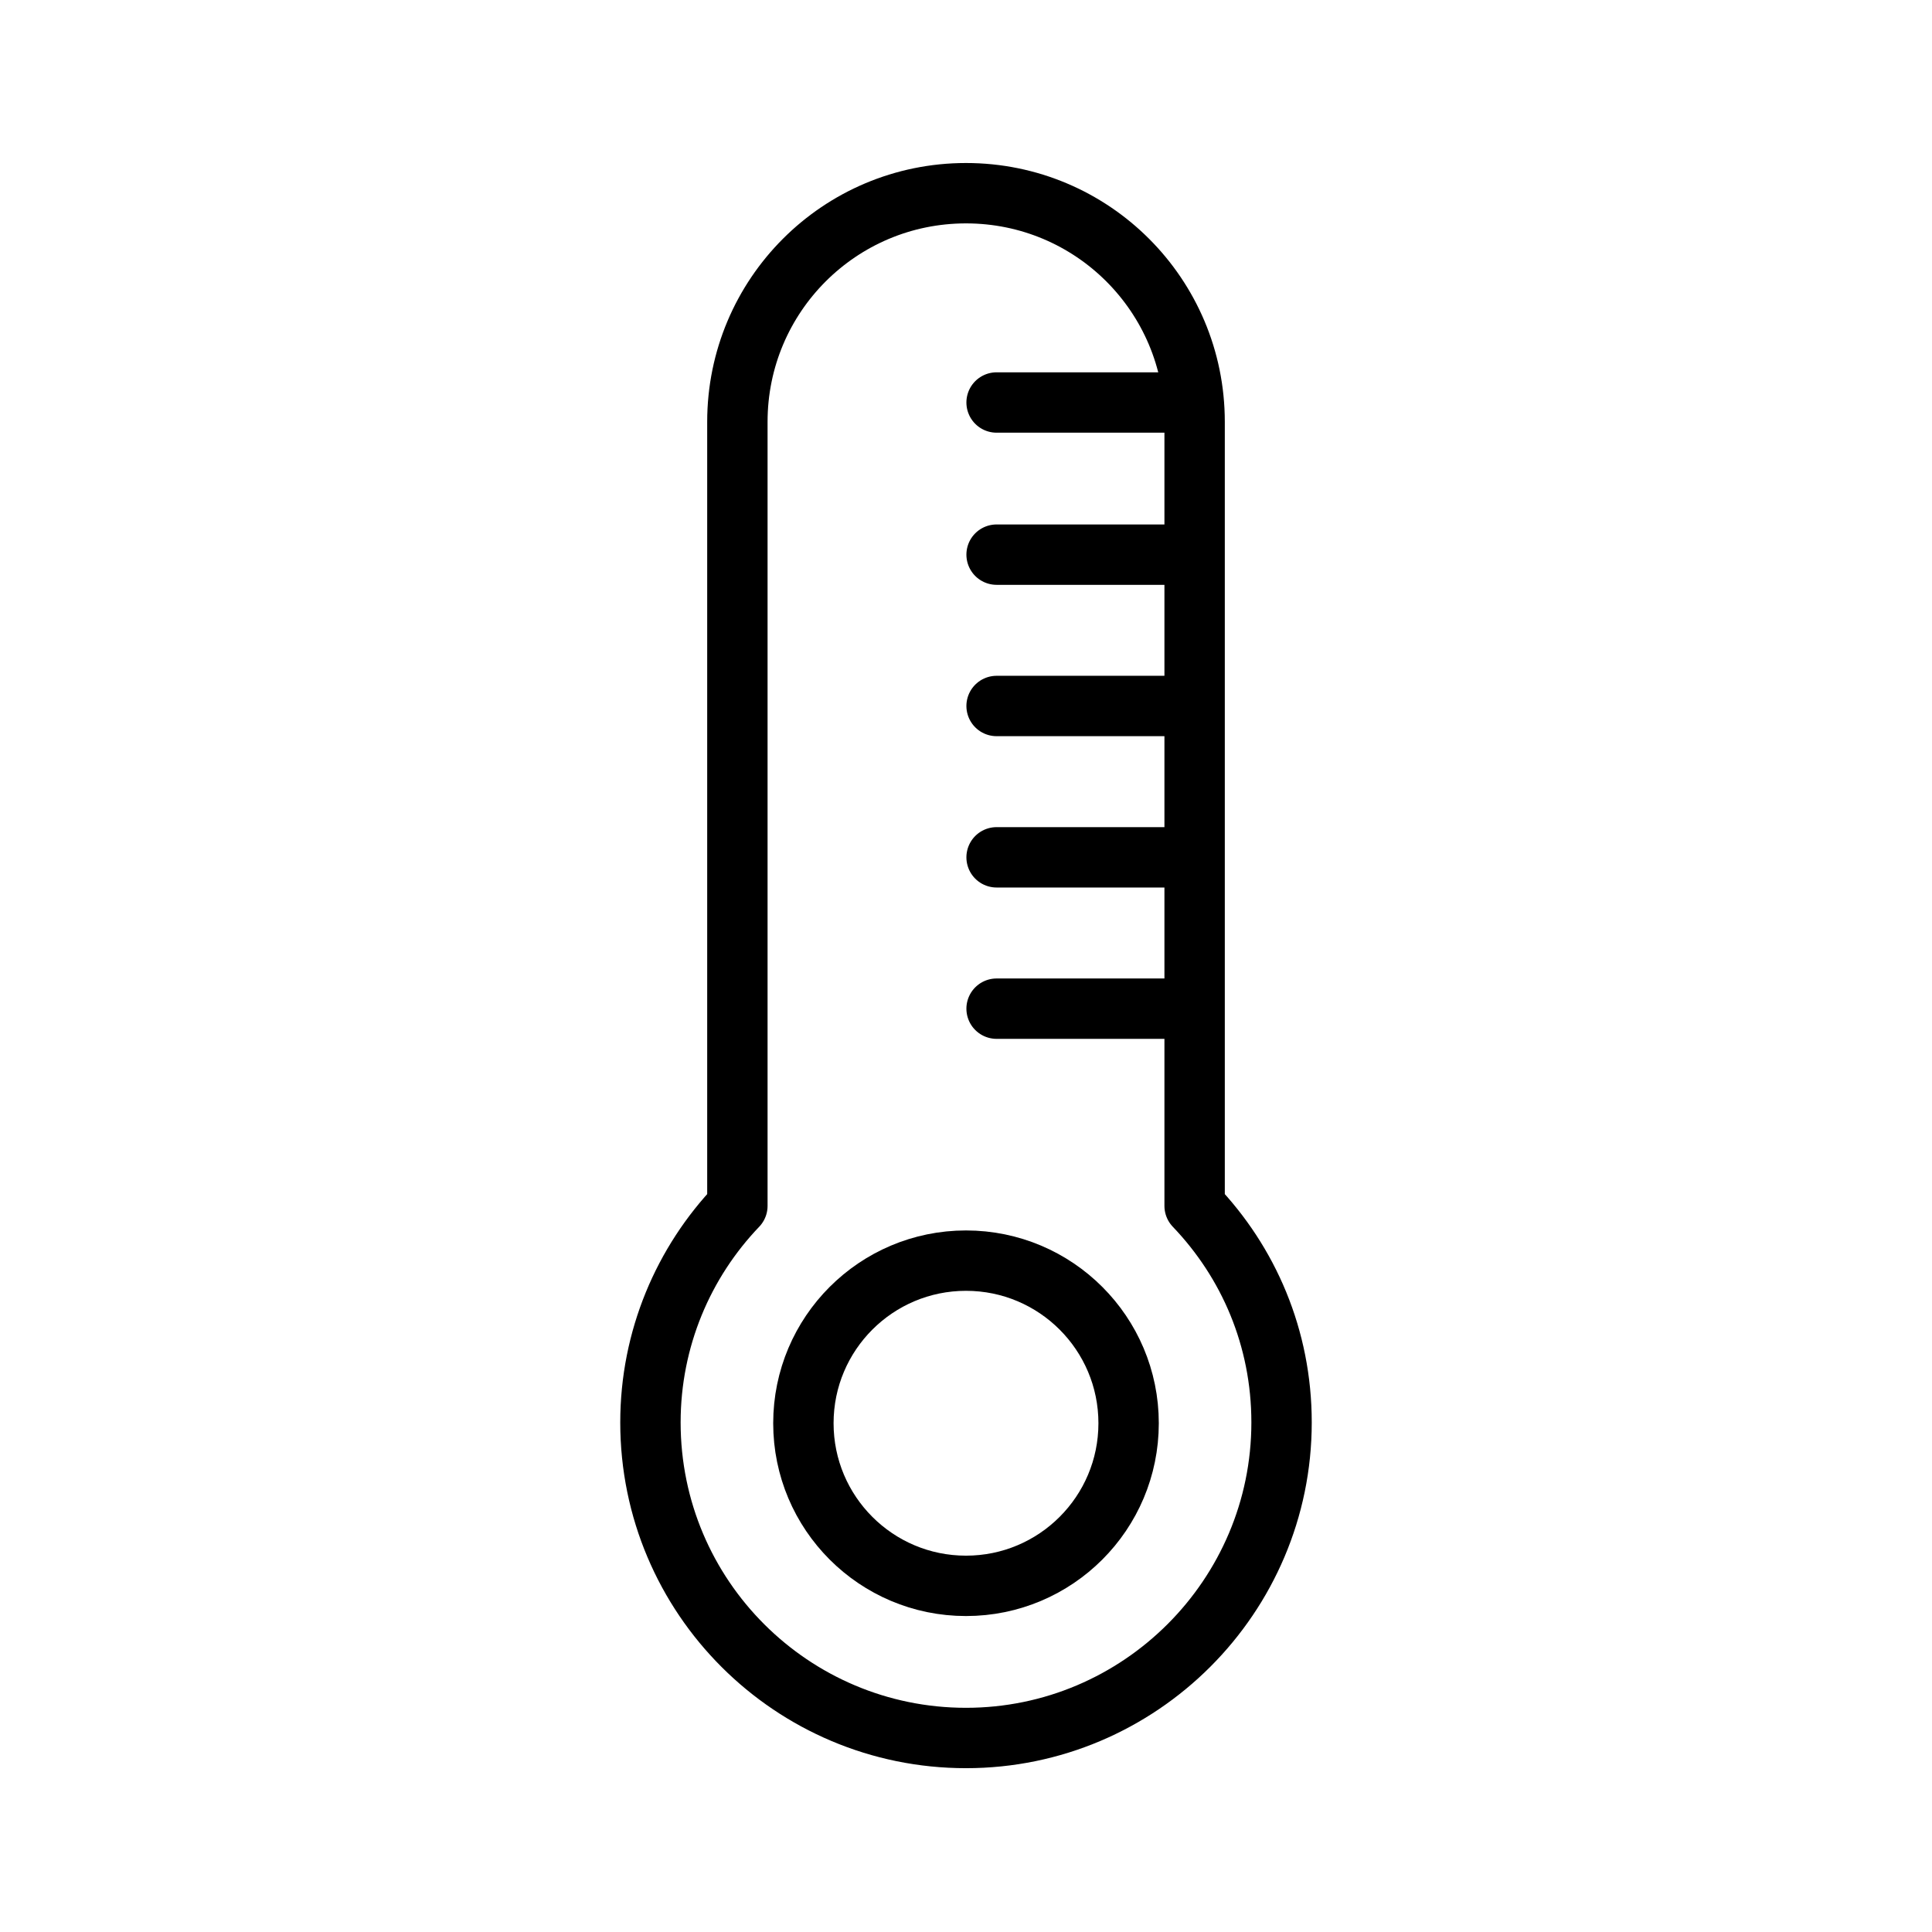
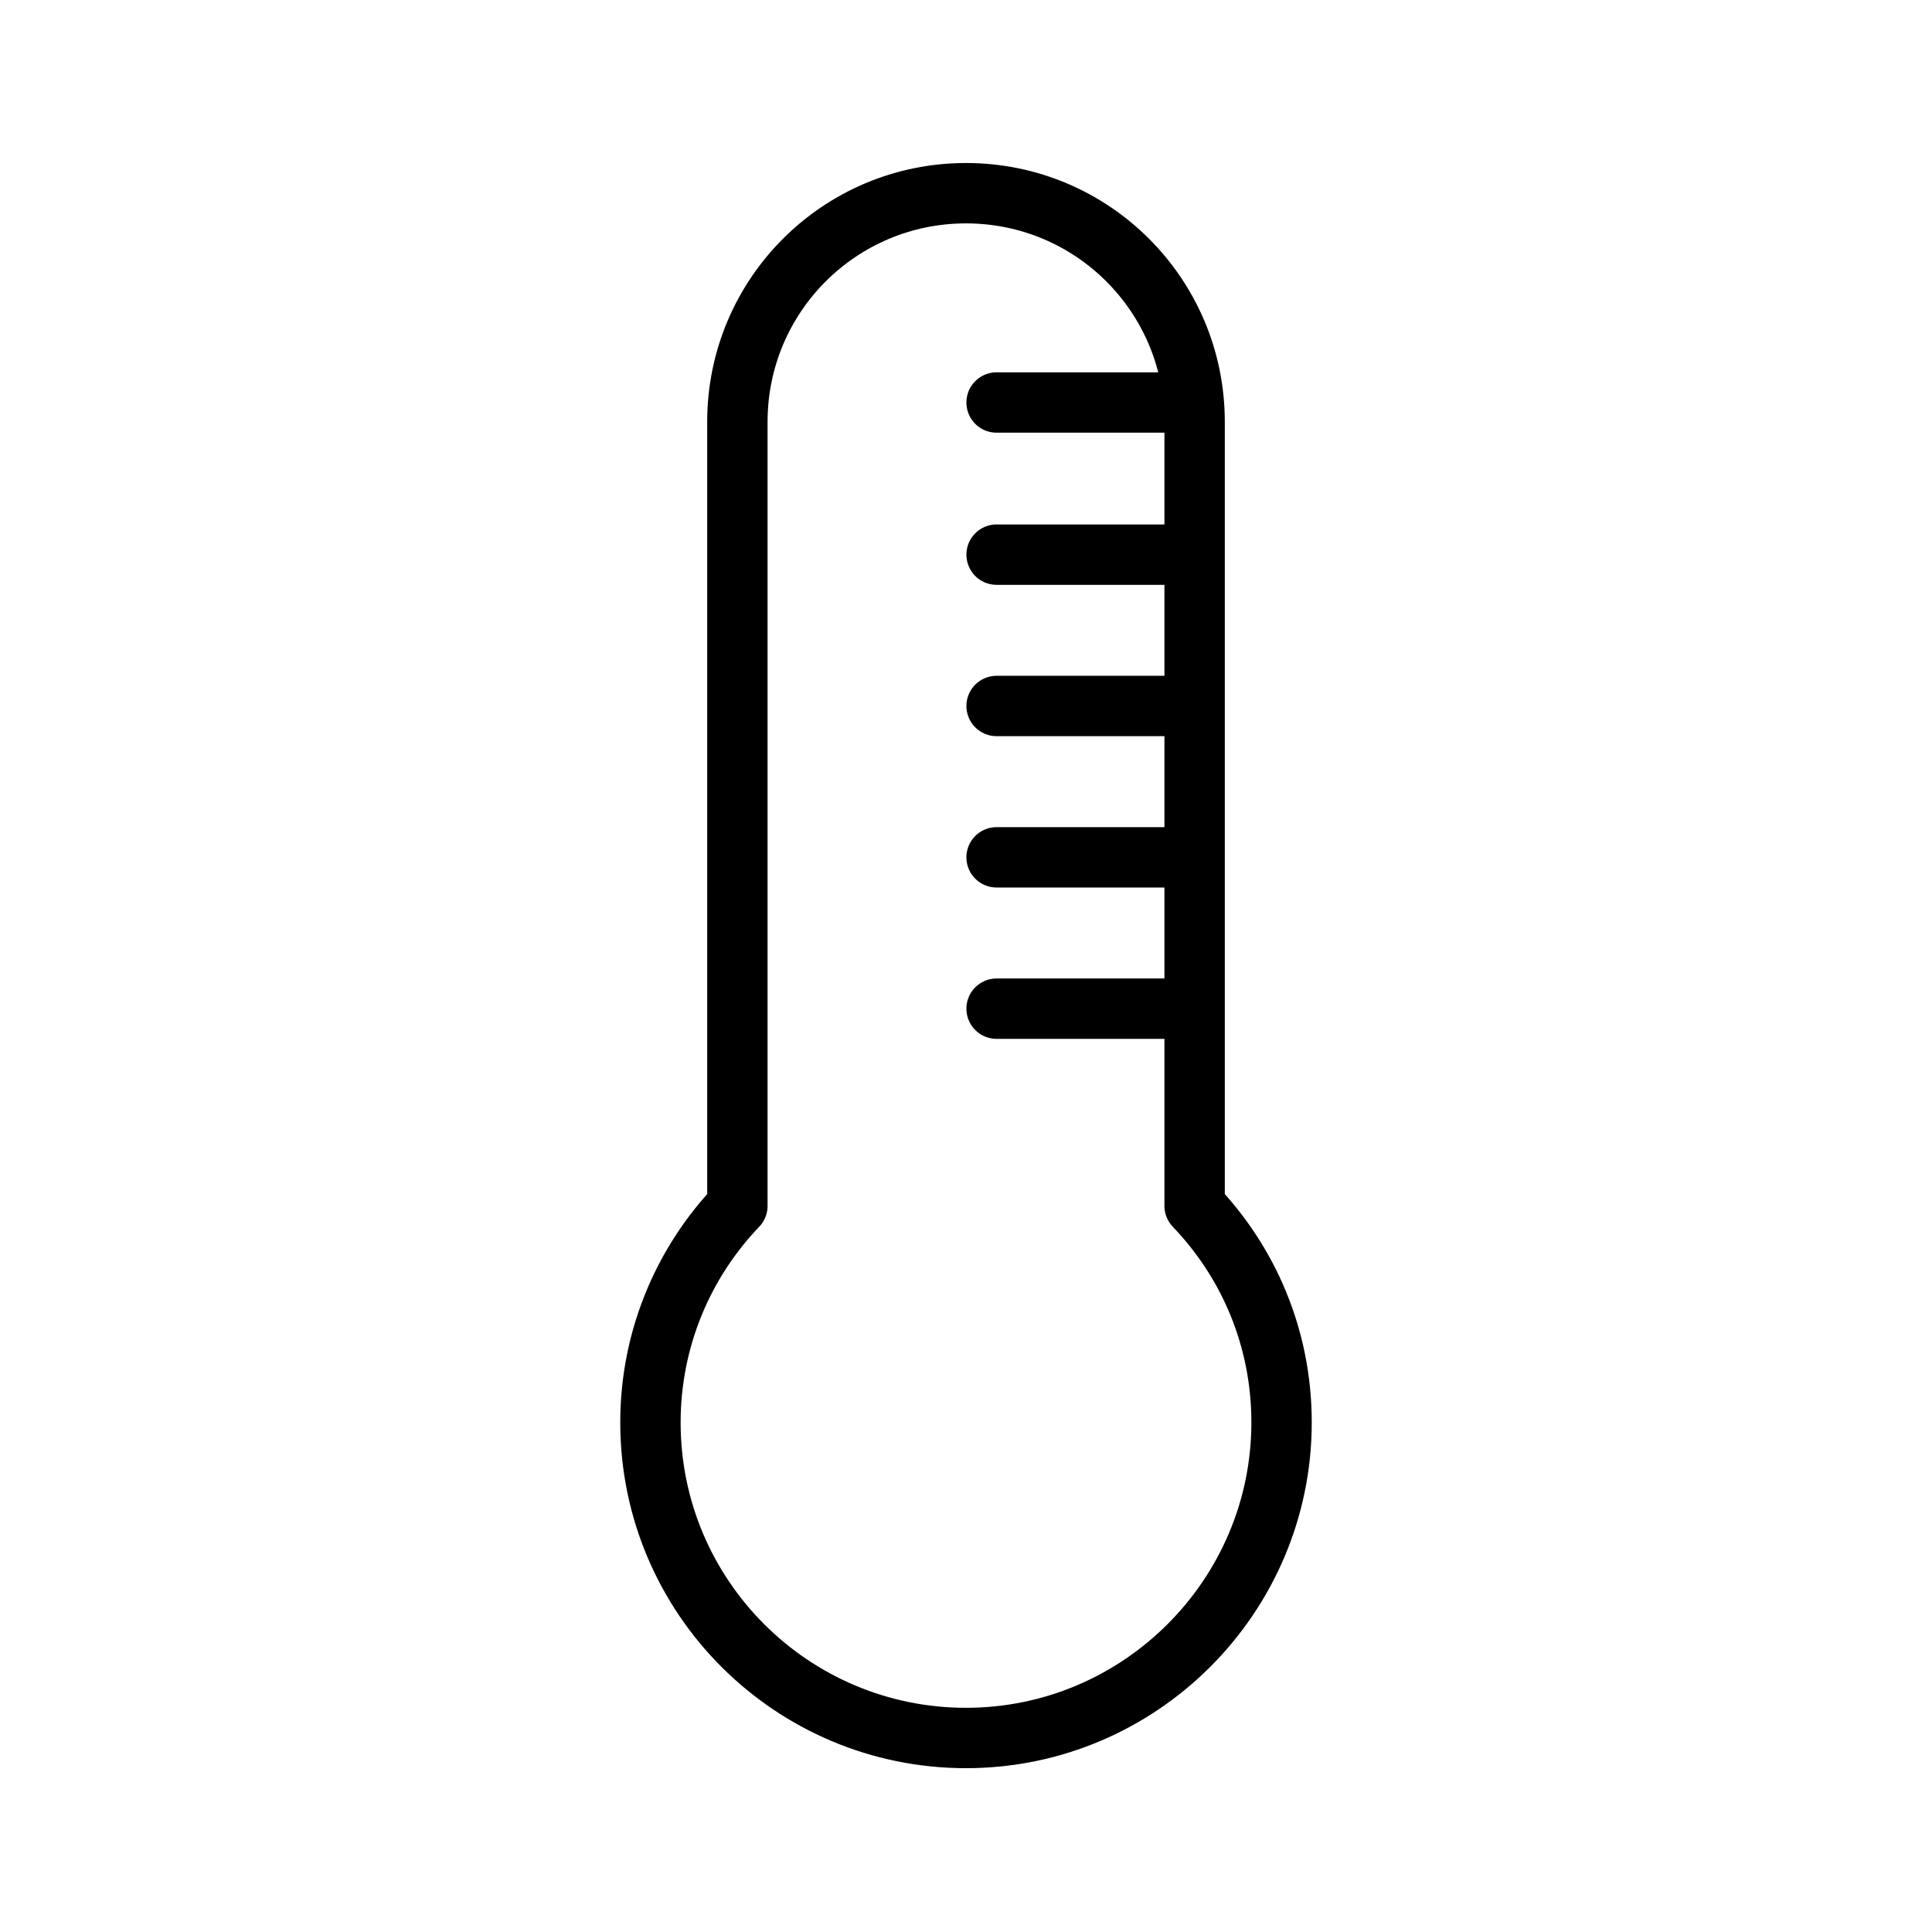
<svg xmlns="http://www.w3.org/2000/svg" viewBox="0 0 24 24" id="Layer_1">
  <defs>
    <style>.cls-1{fill:none;stroke:#000;stroke-linecap:round;stroke-linejoin:round;stroke-width:.75px;}</style>
  </defs>
-   <circle r="2.02" cy="17.68" cx="12" class="cls-1" />
  <line y2="5" x2="14.72" y1="5" x1="12.38" class="cls-1" />
  <line y2="6.89" x2="14.72" y1="6.89" x1="12.38" class="cls-1" />
  <line y2="8.77" x2="14.72" y1="8.77" x1="12.38" class="cls-1" />
  <line y2="10.65" x2="14.72" y1="10.65" x1="12.38" class="cls-1" />
  <line y2="12.53" x2="14.72" y1="12.53" x1="12.38" class="cls-1" />
  <path d="M14.84,14.98V5.24c0-1.57-1.27-2.84-2.84-2.84s-2.84,1.27-2.84,2.84V14.98c-.67,.7-1.08,1.65-1.08,2.69,0,2.17,1.76,3.92,3.92,3.92s3.92-1.76,3.92-3.92c0-1.05-.41-1.99-1.08-2.69Z" class="cls-1" />
</svg>